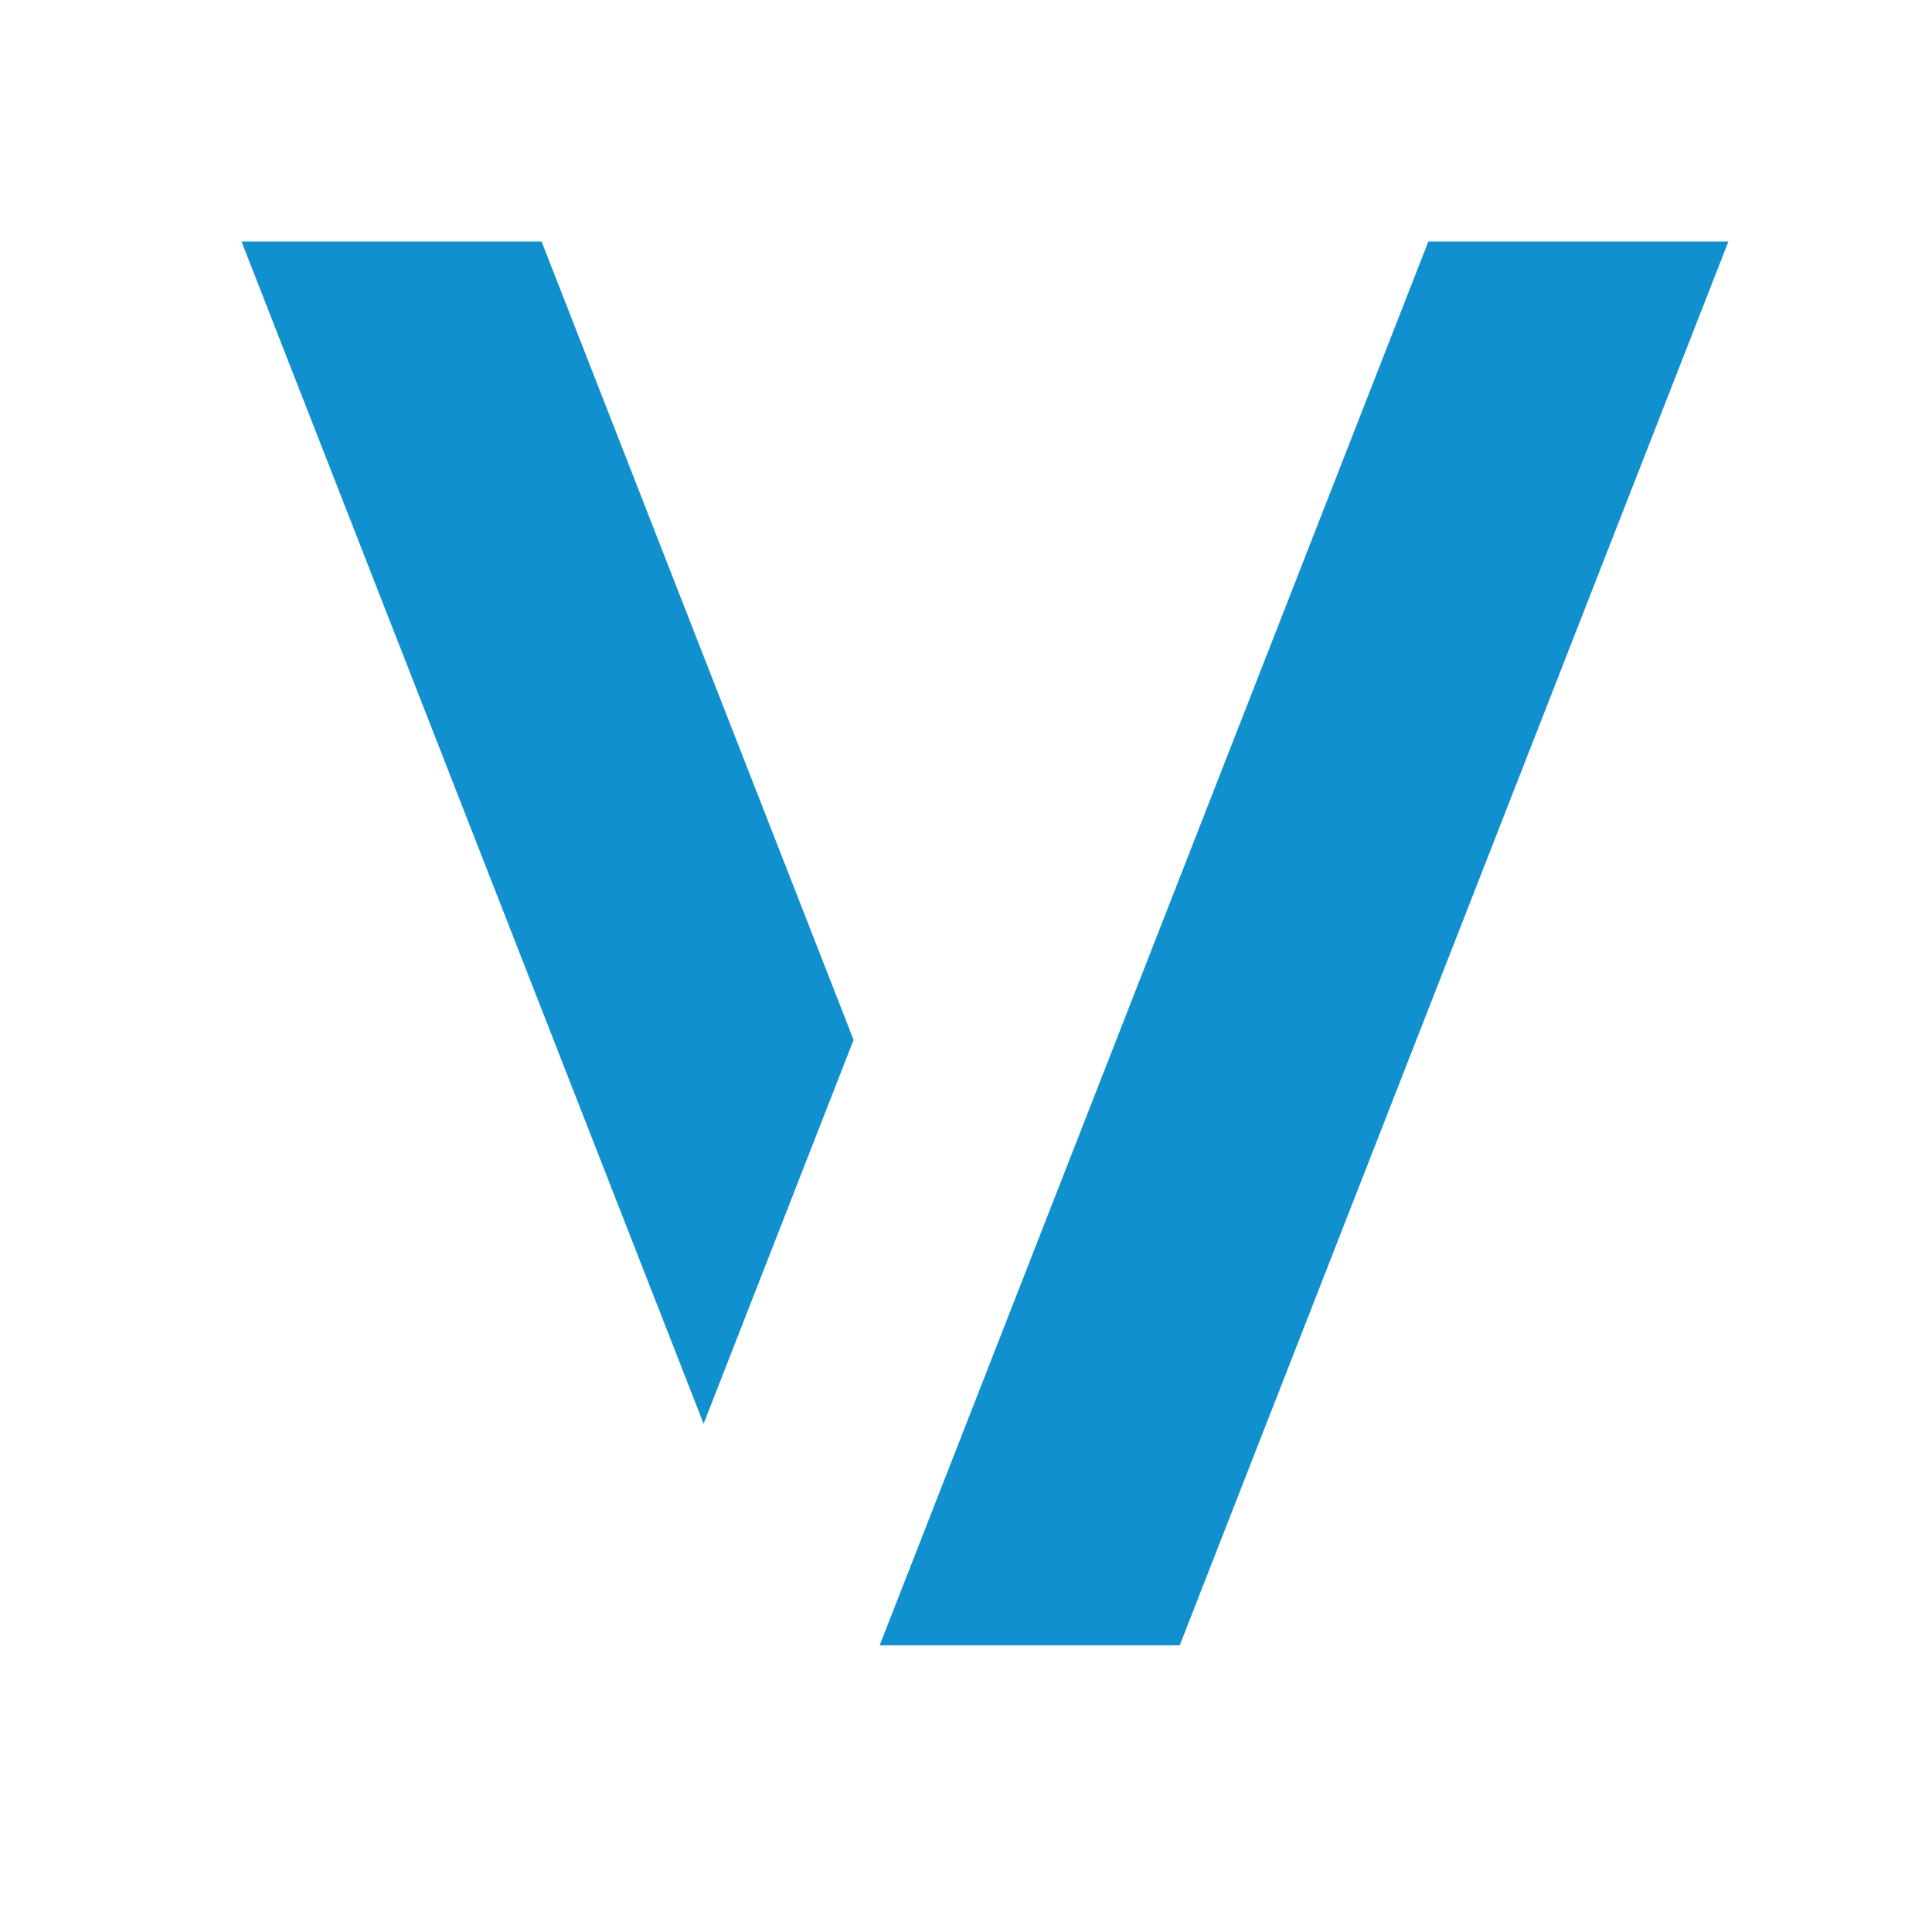
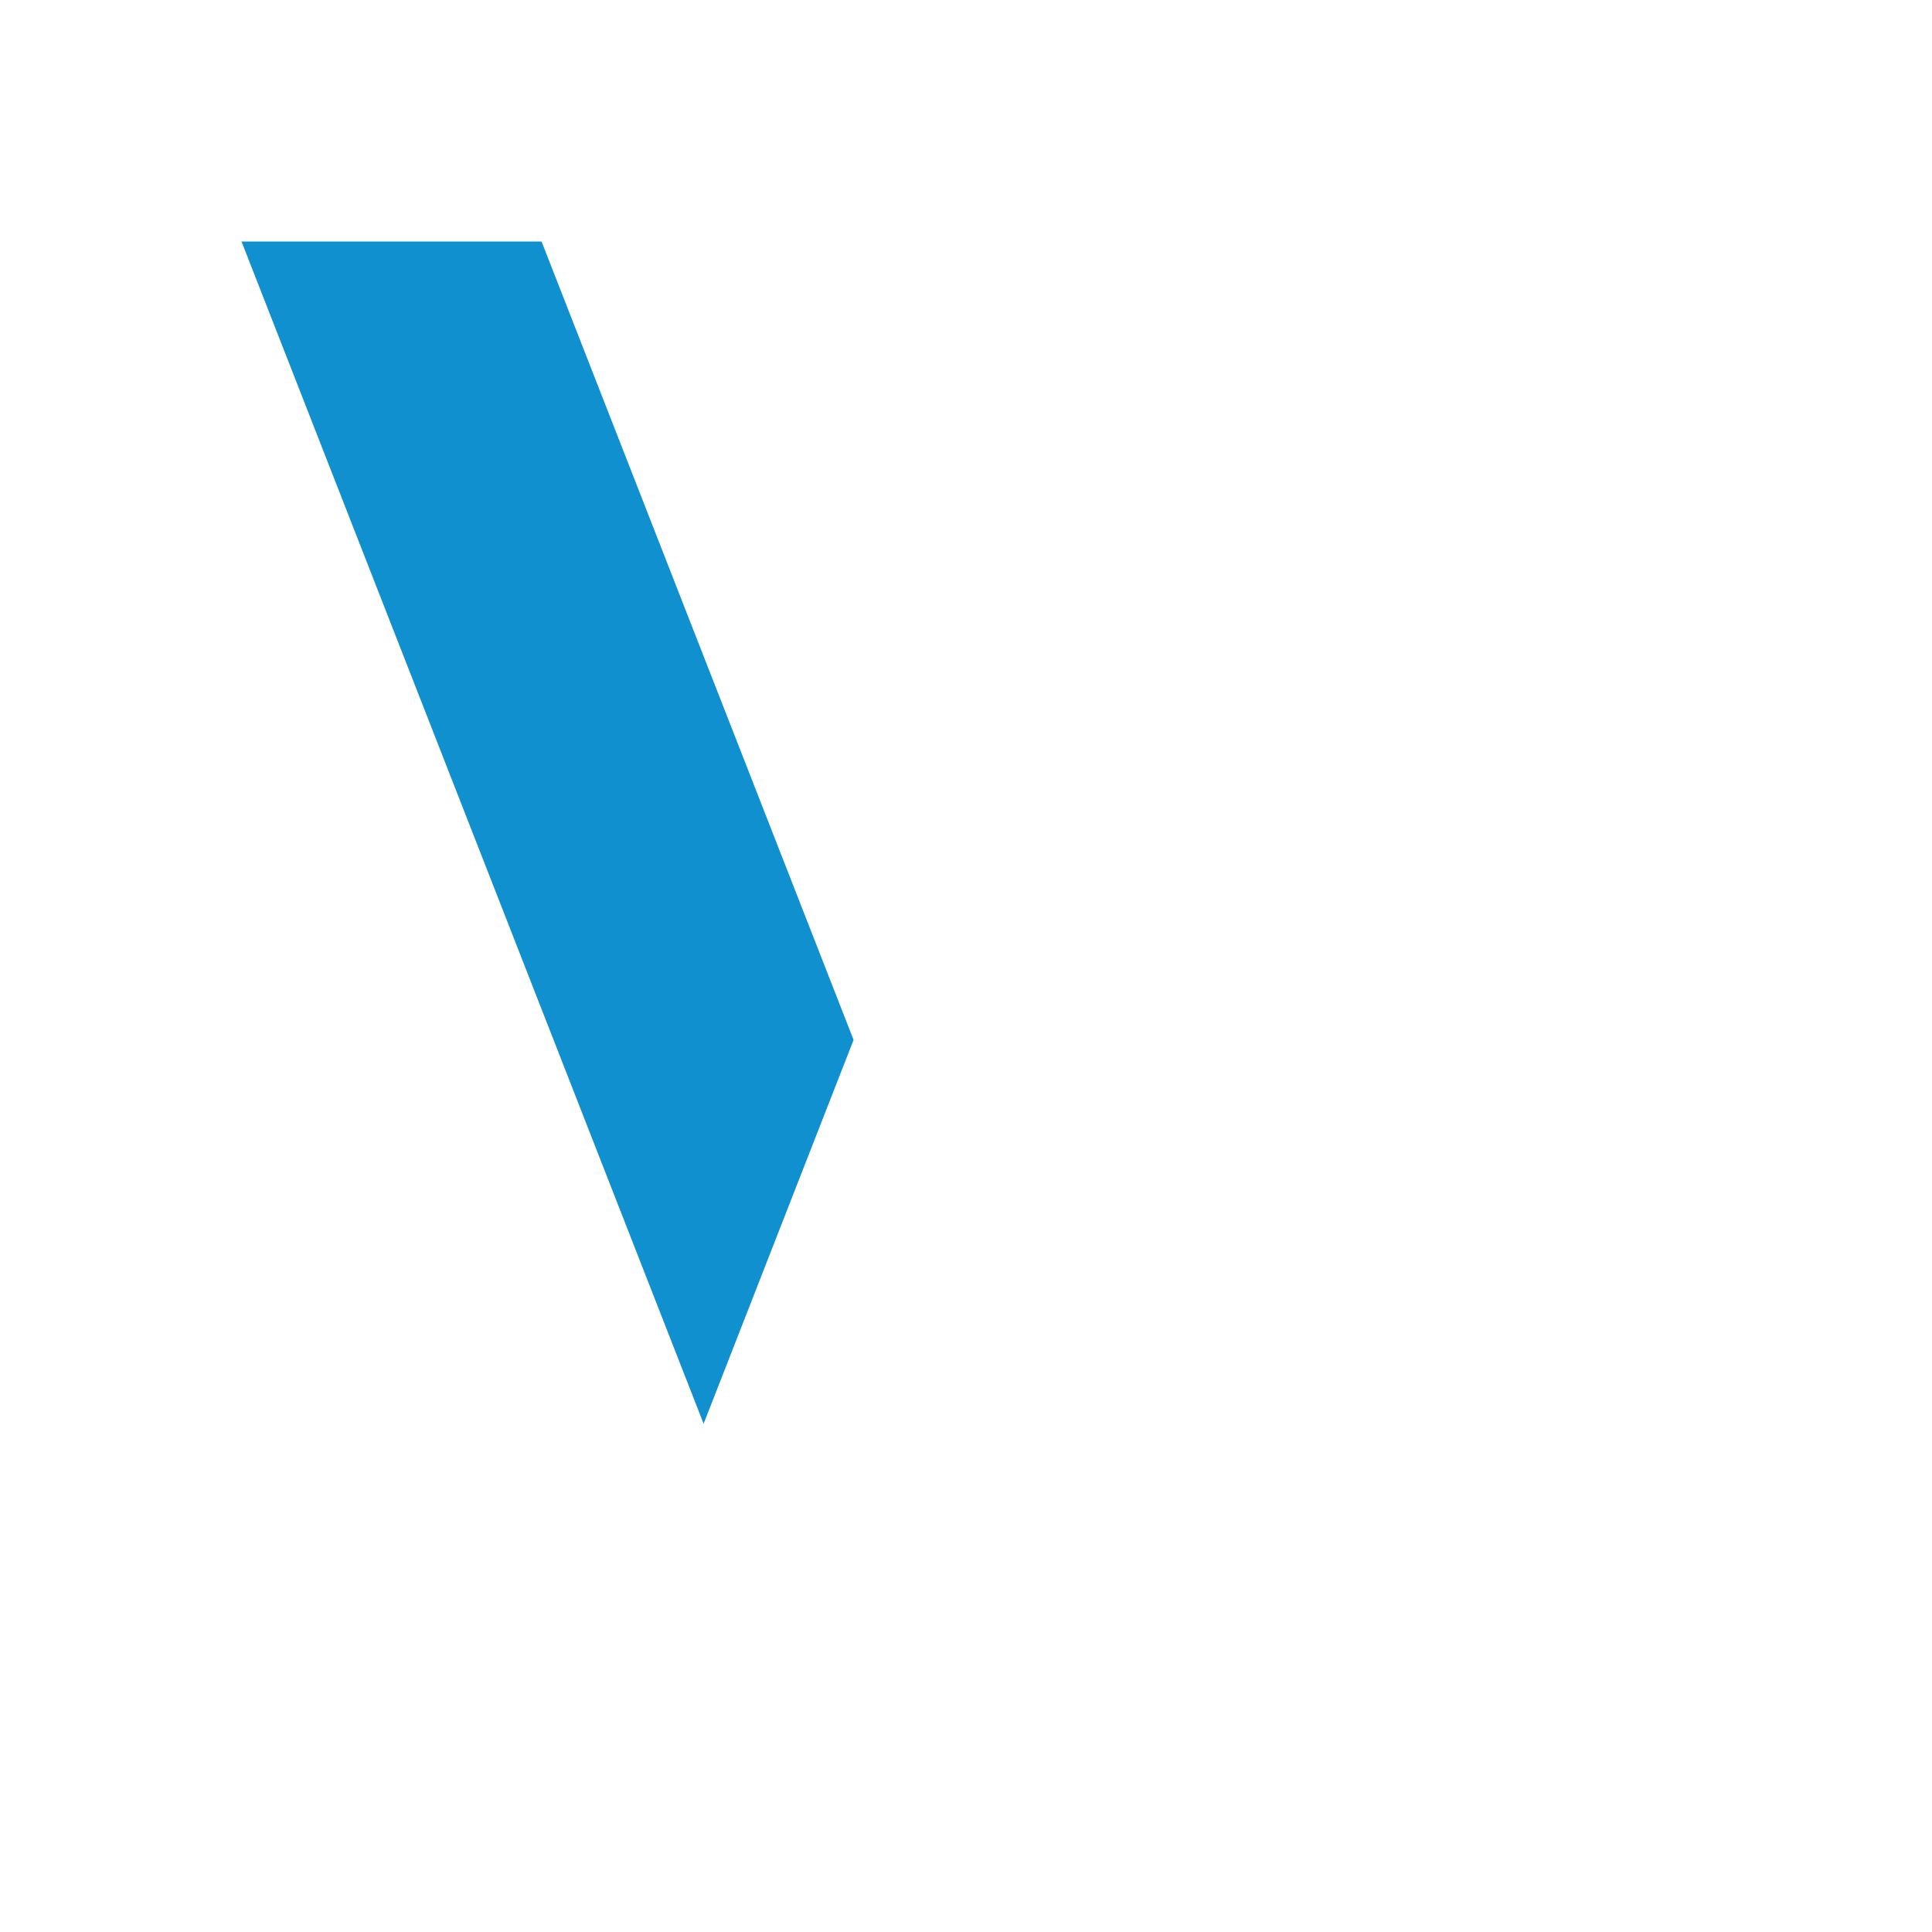
<svg xmlns="http://www.w3.org/2000/svg" width="16" height="16" viewBox="0 0 16 16" fill="none">
  <path d="M7.069 8.612L4.485 2H2L5.827 11.791L7.069 8.612Z" fill="#1190CF" />
-   <path d="M11.829 2H14.314L9.77 13.626H7.285L11.829 2Z" fill="#1190CF" />
</svg>